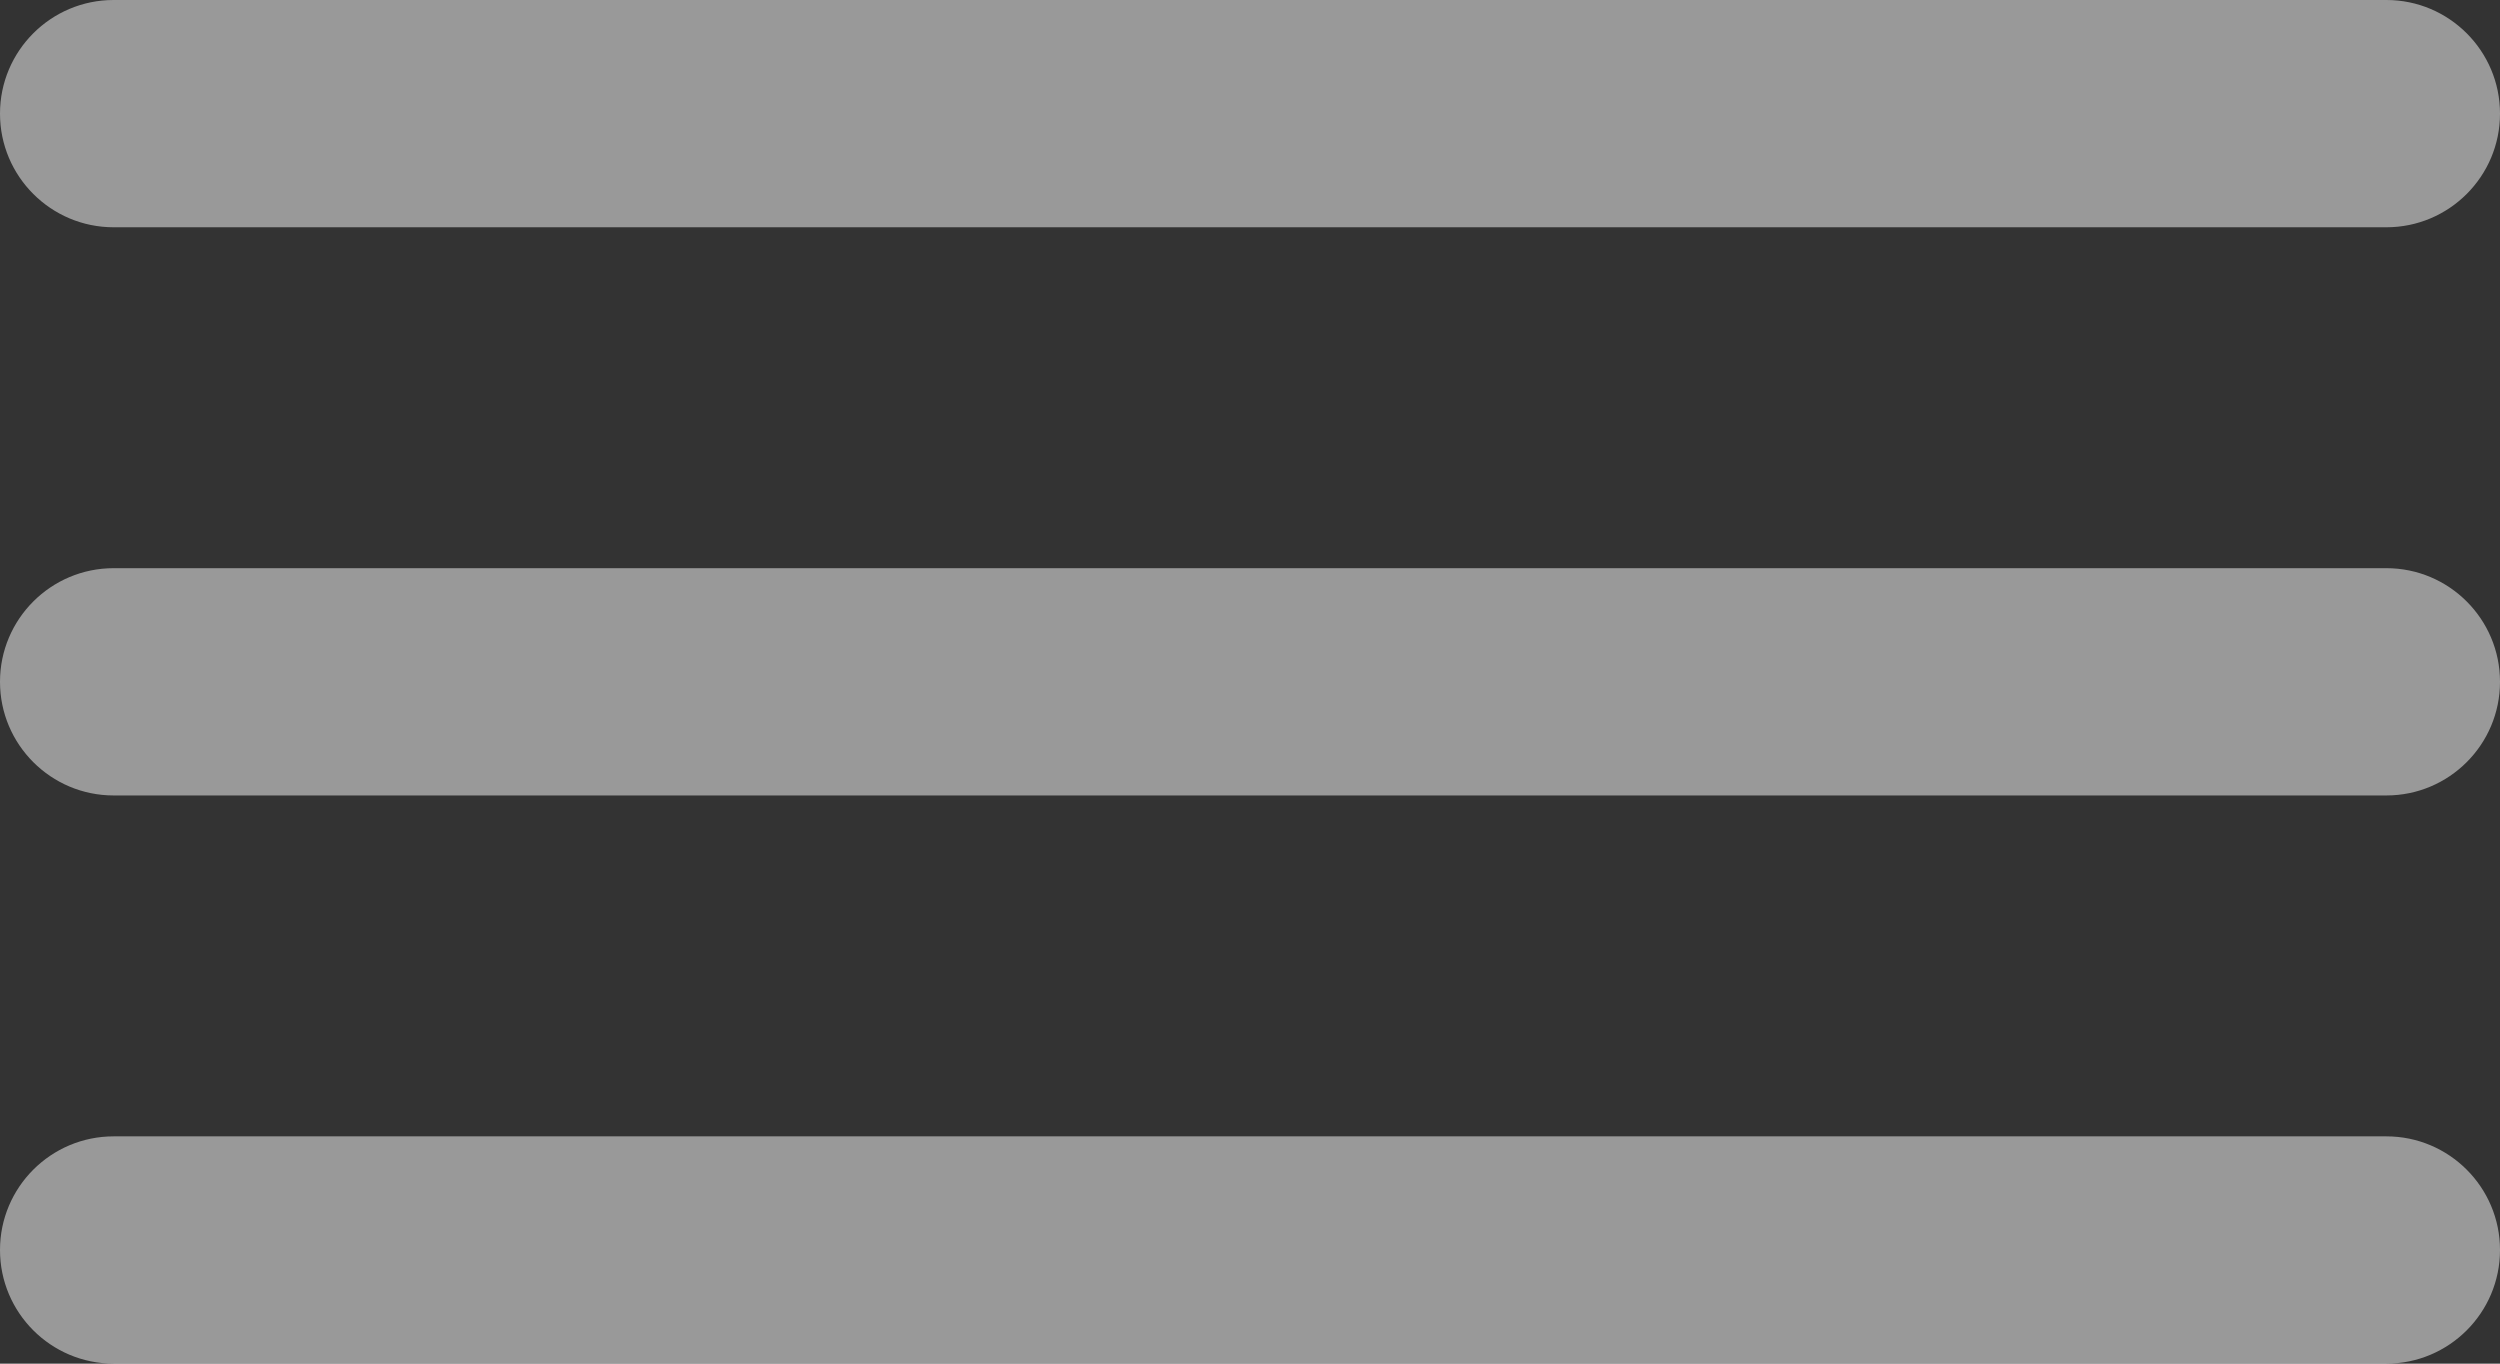
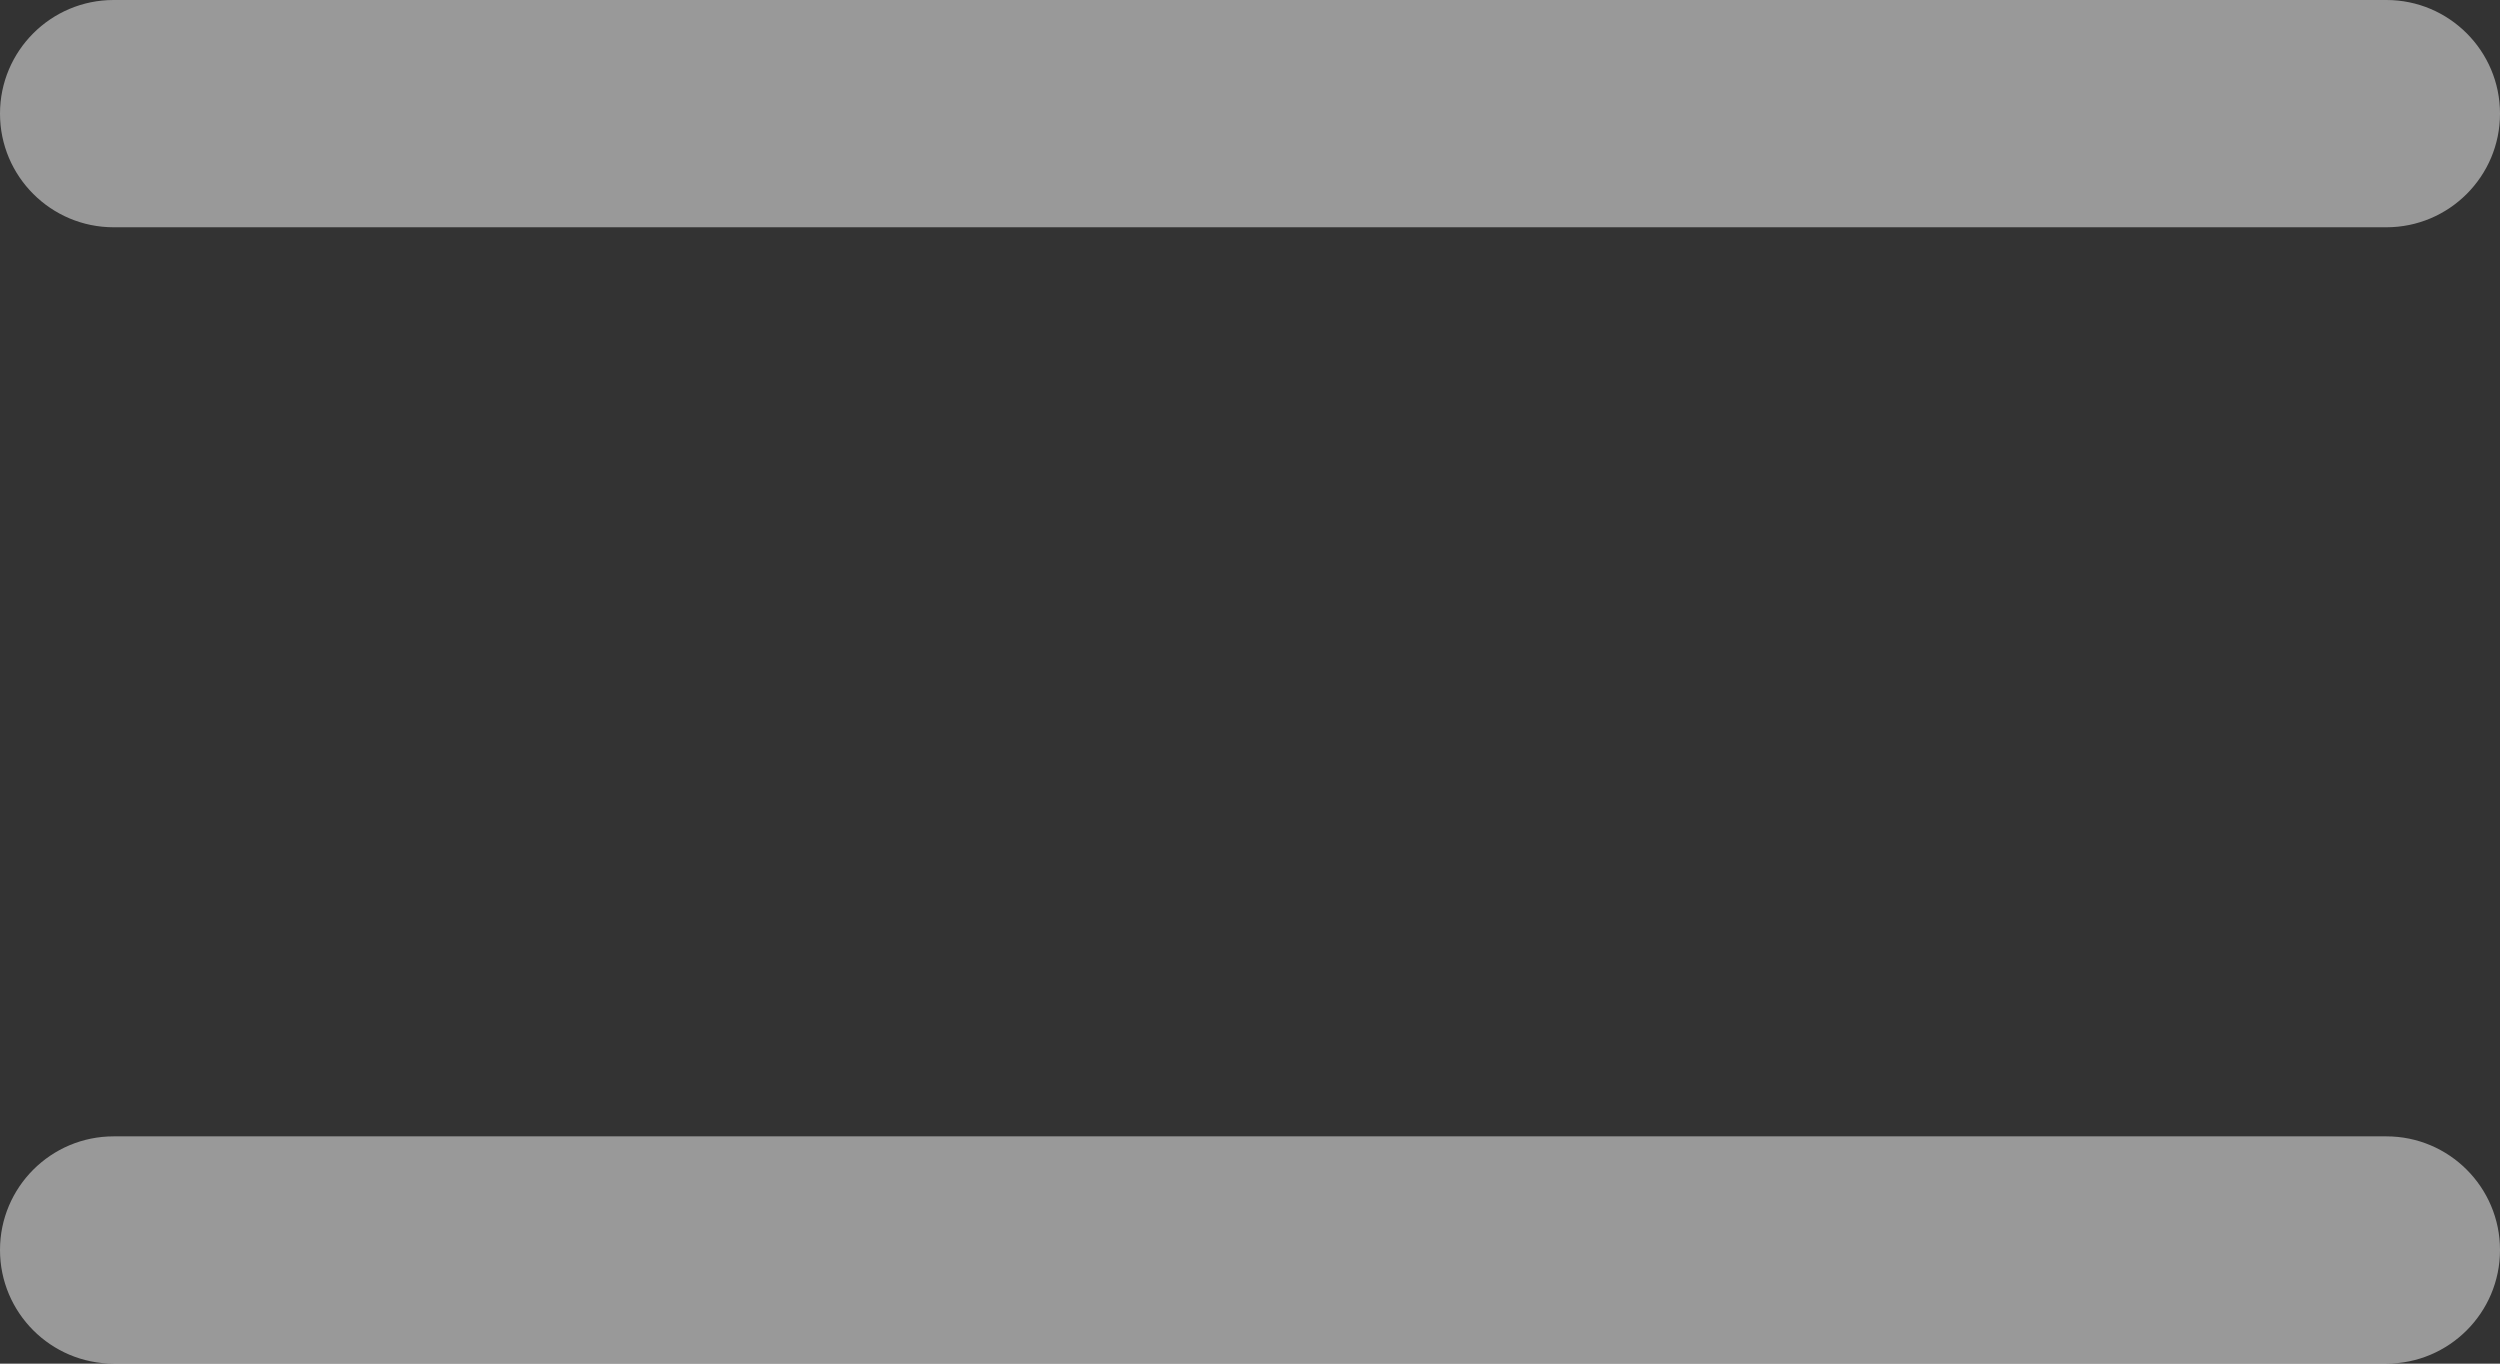
<svg xmlns="http://www.w3.org/2000/svg" width="22" height="12" viewBox="0 0 22 12" fill="none">
  <rect x="0" y="0" width="22" height="12" fill="#333333" stroke="none" />
  <path d="M21 8.74235e-07C21.552 8.98377e-07 22 0.448 22 1C22 1.552 21.552 2 21 2L1 2C0.448 2 -2.41411e-08 1.552 0 1C2.41411e-08 0.448 0.448 -2.41266e-08 1 0L21 8.74235e-07Z" fill="white" fill-opacity="0.5" />
-   <path d="M21 5C21.552 5 22 5.448 22 6C22 6.552 21.552 7 21 7L1 7C0.448 7 -2.41411e-08 6.552 0 6C2.41411e-08 5.448 0.448 5 1 5L21 5Z" fill="white" fill-opacity="0.5" />
-   <path d="M21 10C21.552 10 22 10.448 22 11C22 11.552 21.552 12 21 12L1 12C0.448 12 -2.41411e-08 11.552 0 11C2.41411e-08 10.448 0.448 10 1 10L21 10Z" fill="white" fill-opacity="0.5" />
+   <path d="M21 10C21.552 10 22 10.448 22 11C22 11.552 21.552 12 21 12L1 12C0.448 12 -2.41411e-08 11.552 0 11C2.41411e-08 10.448 0.448 10 1 10L21 10" fill="white" fill-opacity="0.5" />
</svg>